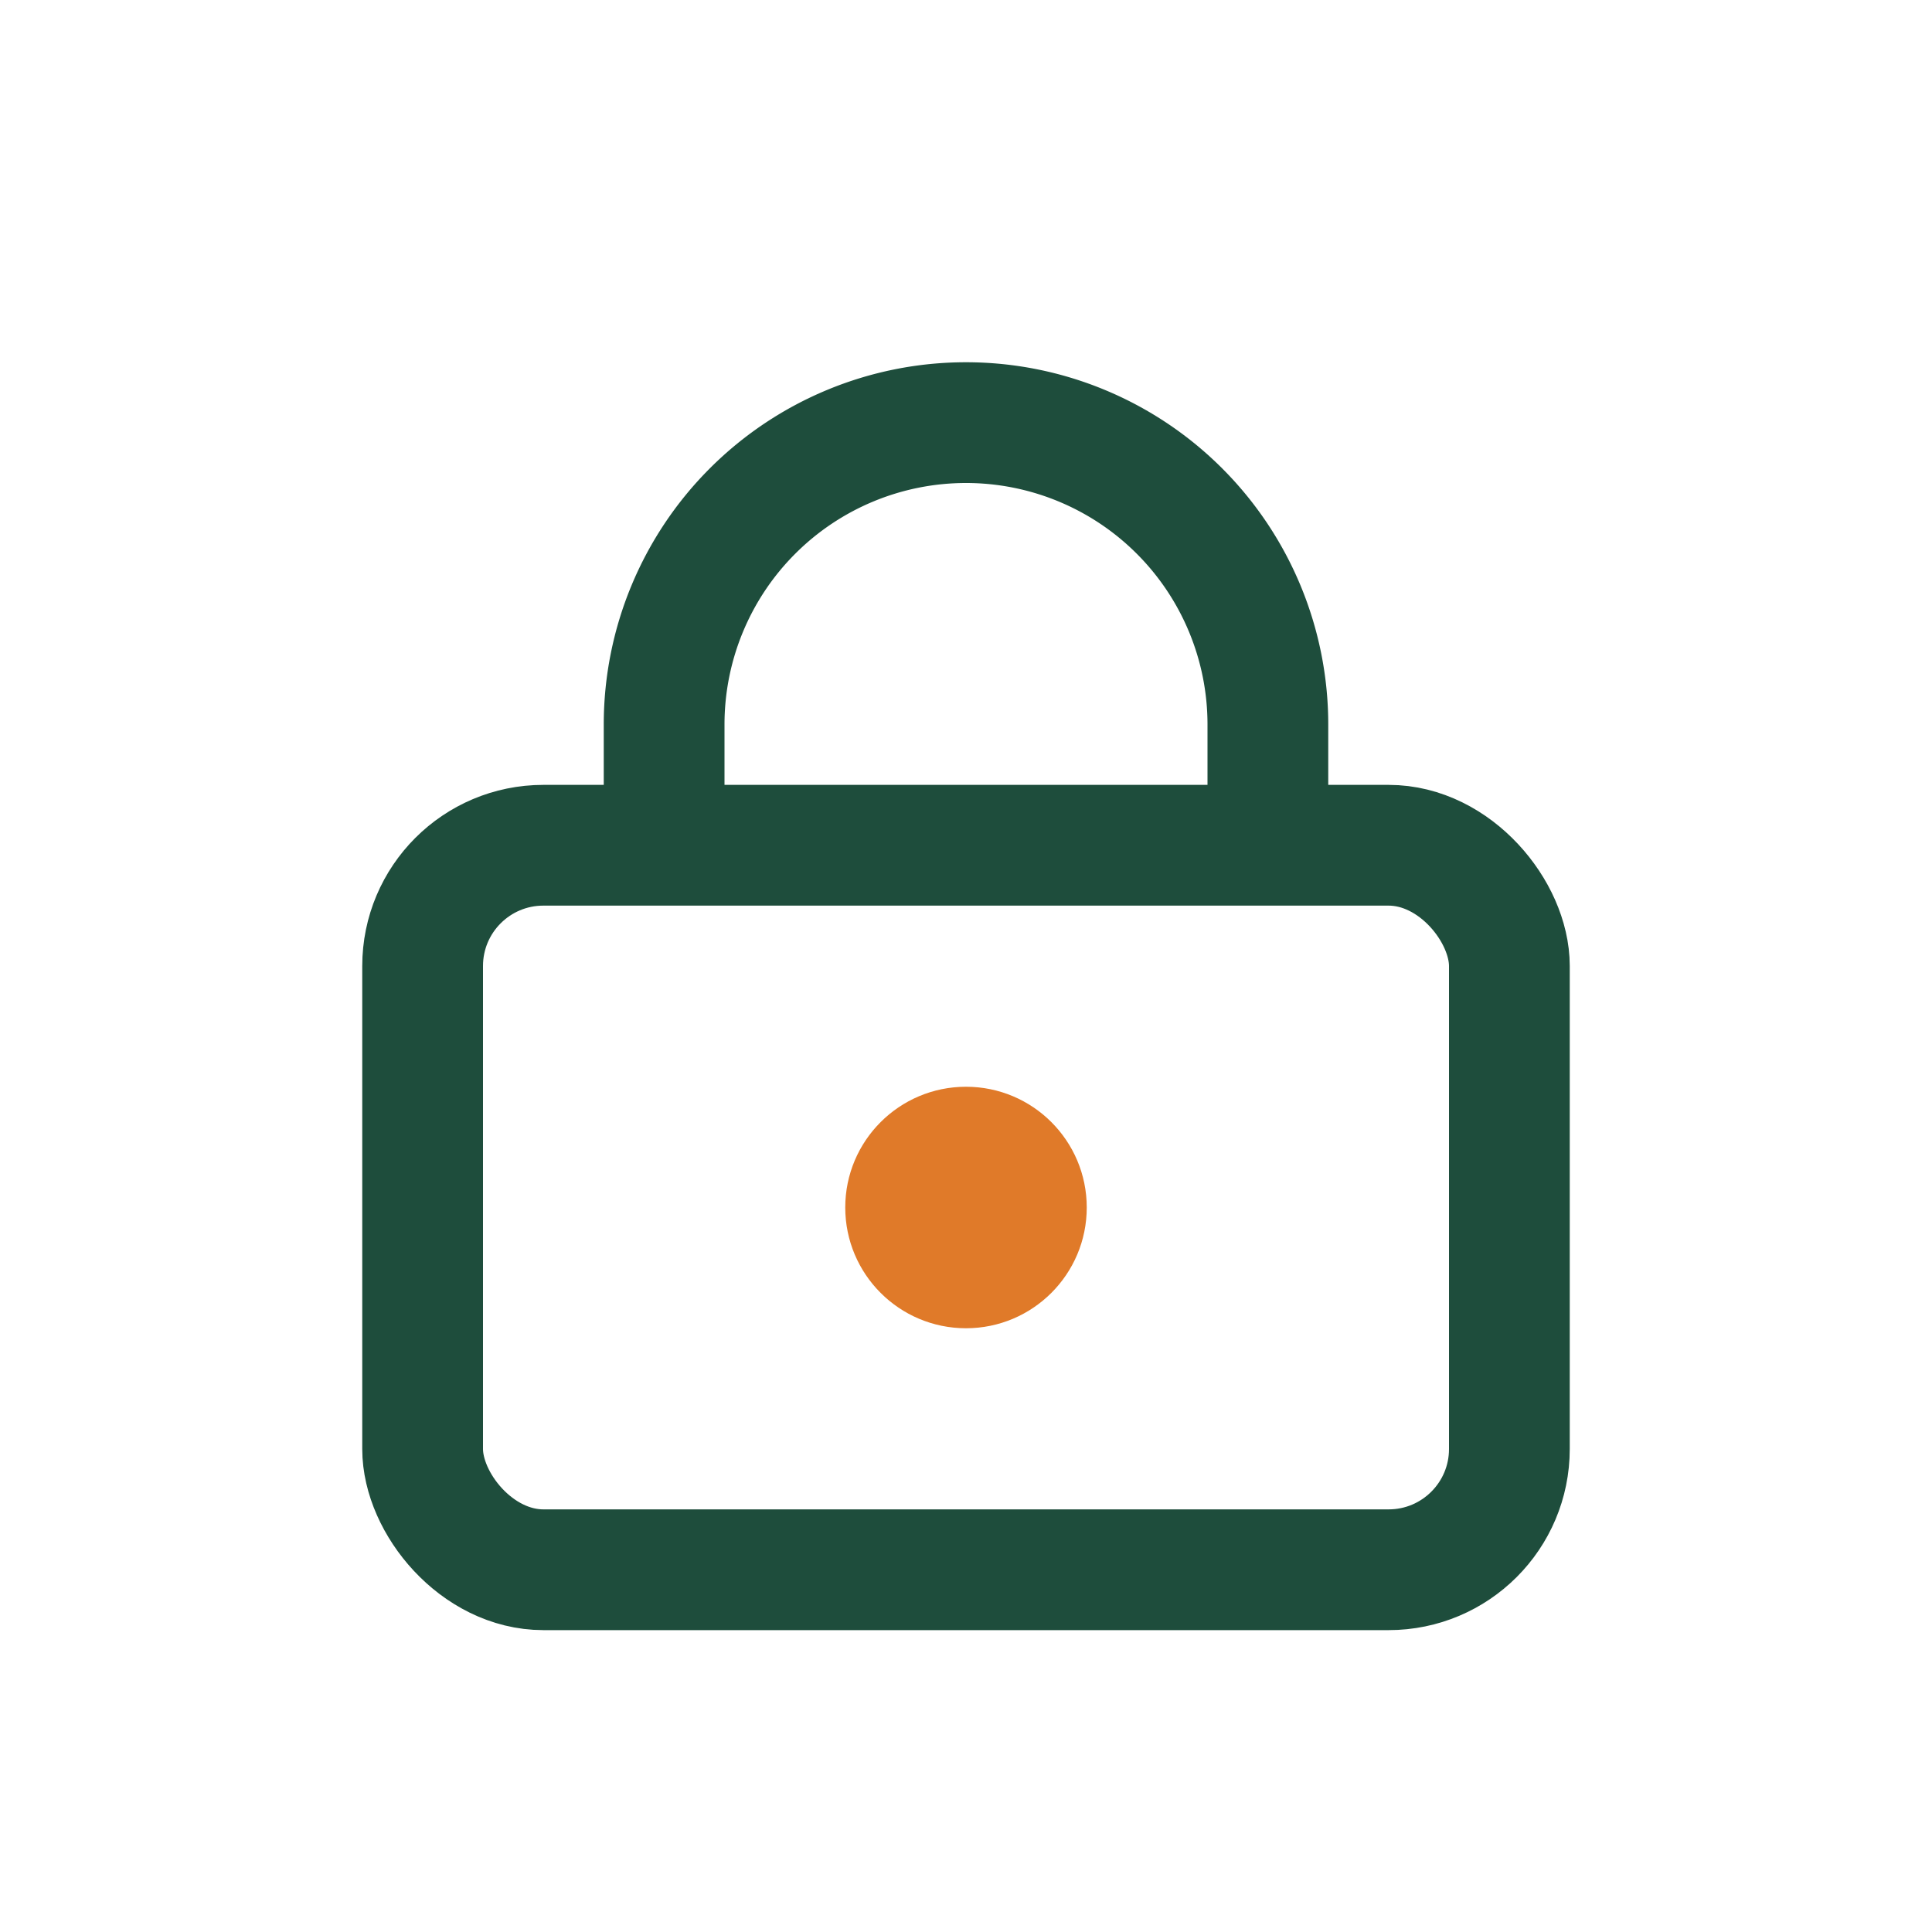
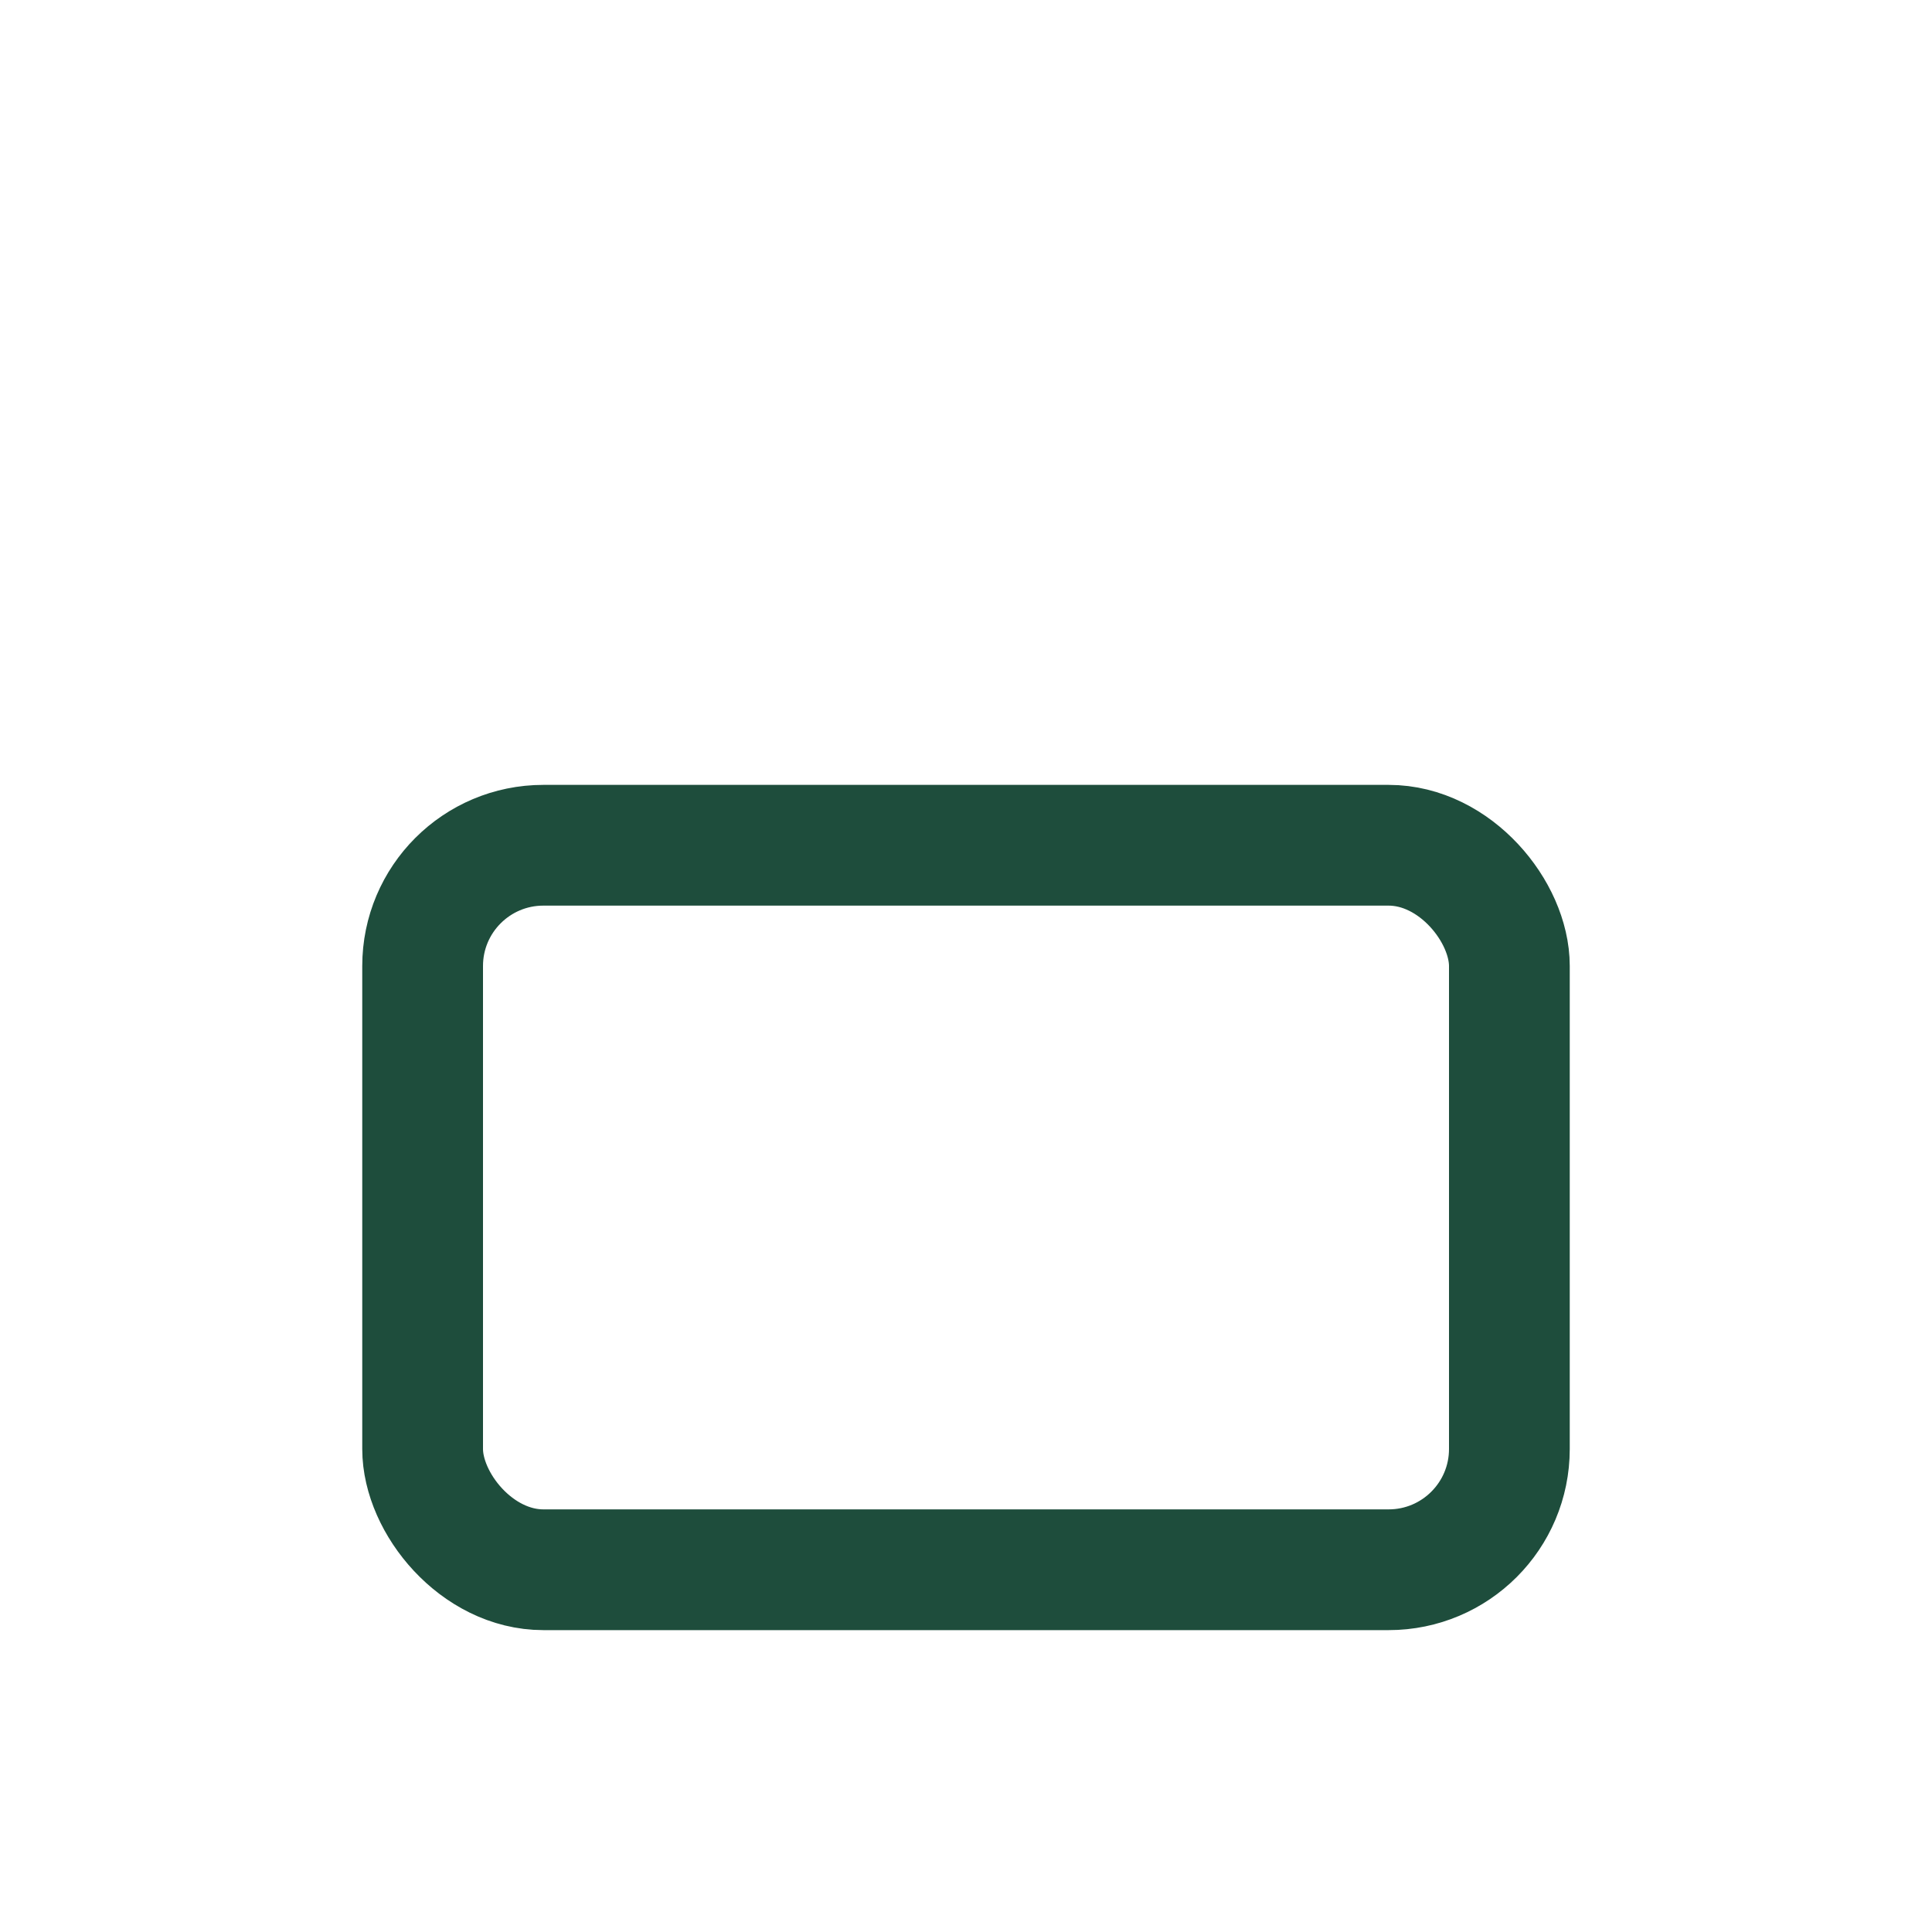
<svg xmlns="http://www.w3.org/2000/svg" width="32" height="32" viewBox="0 0 32 32">
  <rect x="7" y="14" width="18" height="12" rx="2" fill="none" stroke="#1E4D3C" stroke-width="2" />
-   <path d="M11 14v-2a5 5 0 0110 0v2" fill="none" stroke="#1E4D3C" stroke-width="2" />
-   <circle cx="16" cy="20" r="2" fill="#E07A29" />
</svg>